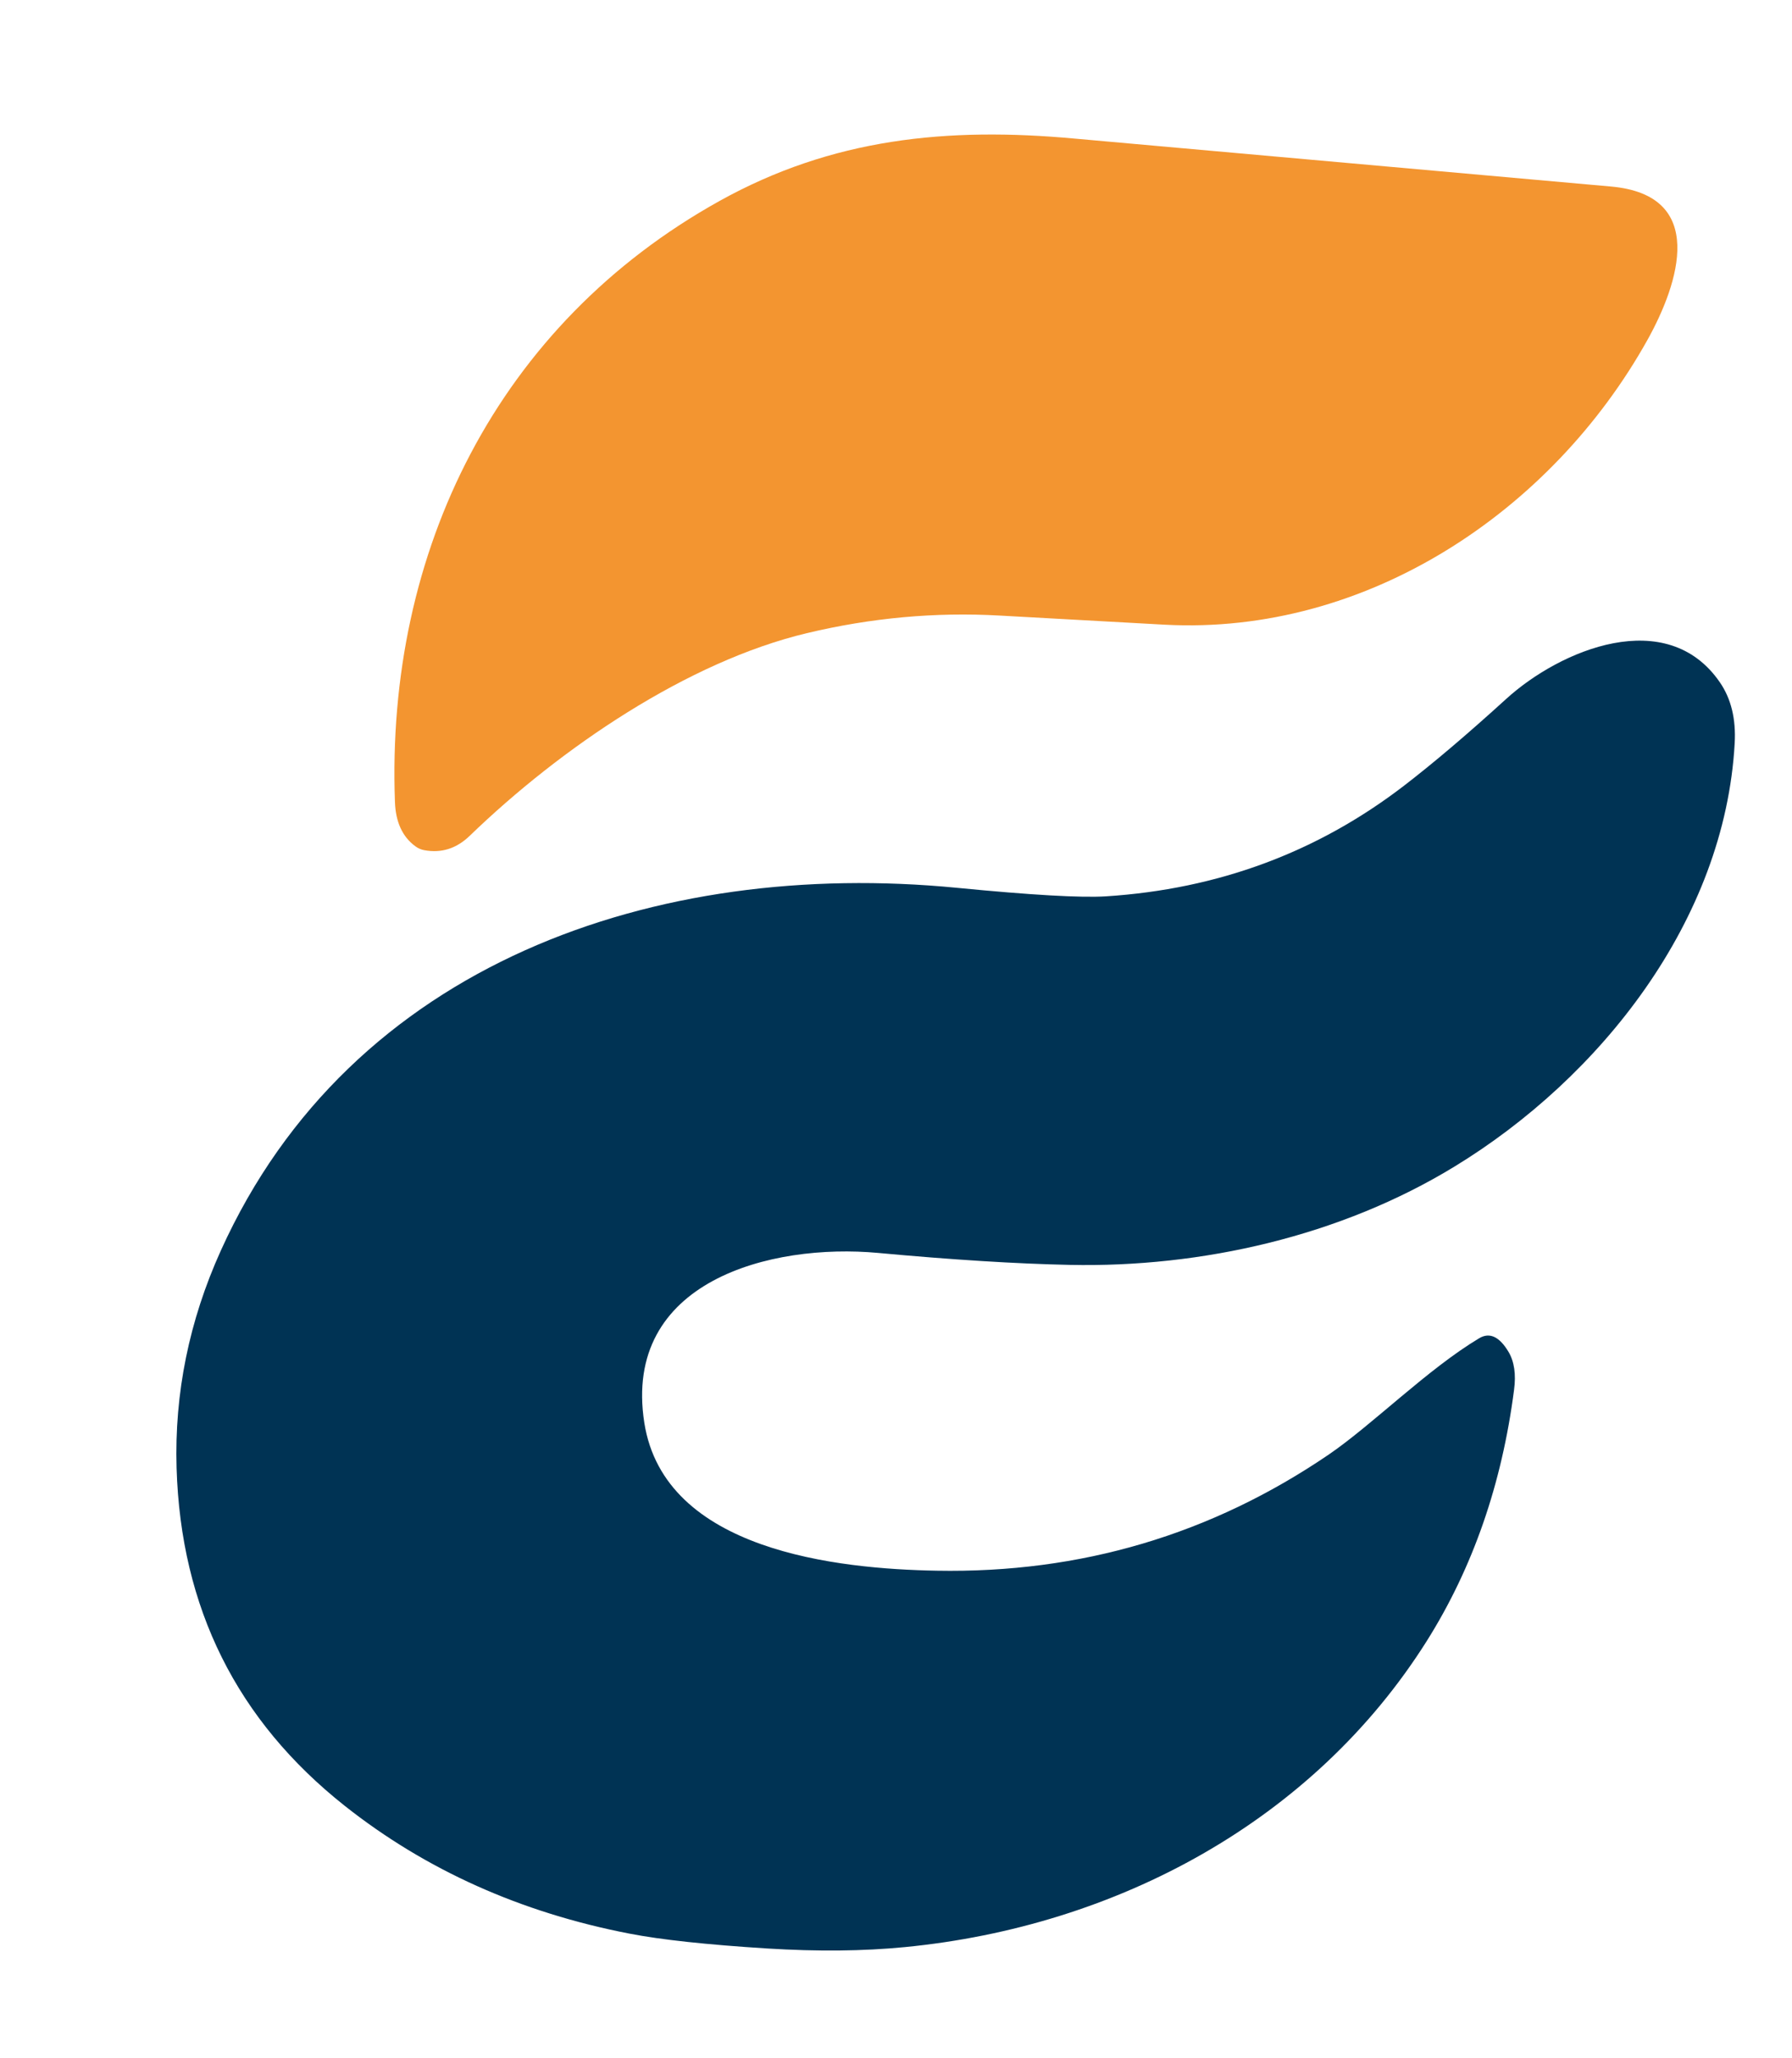
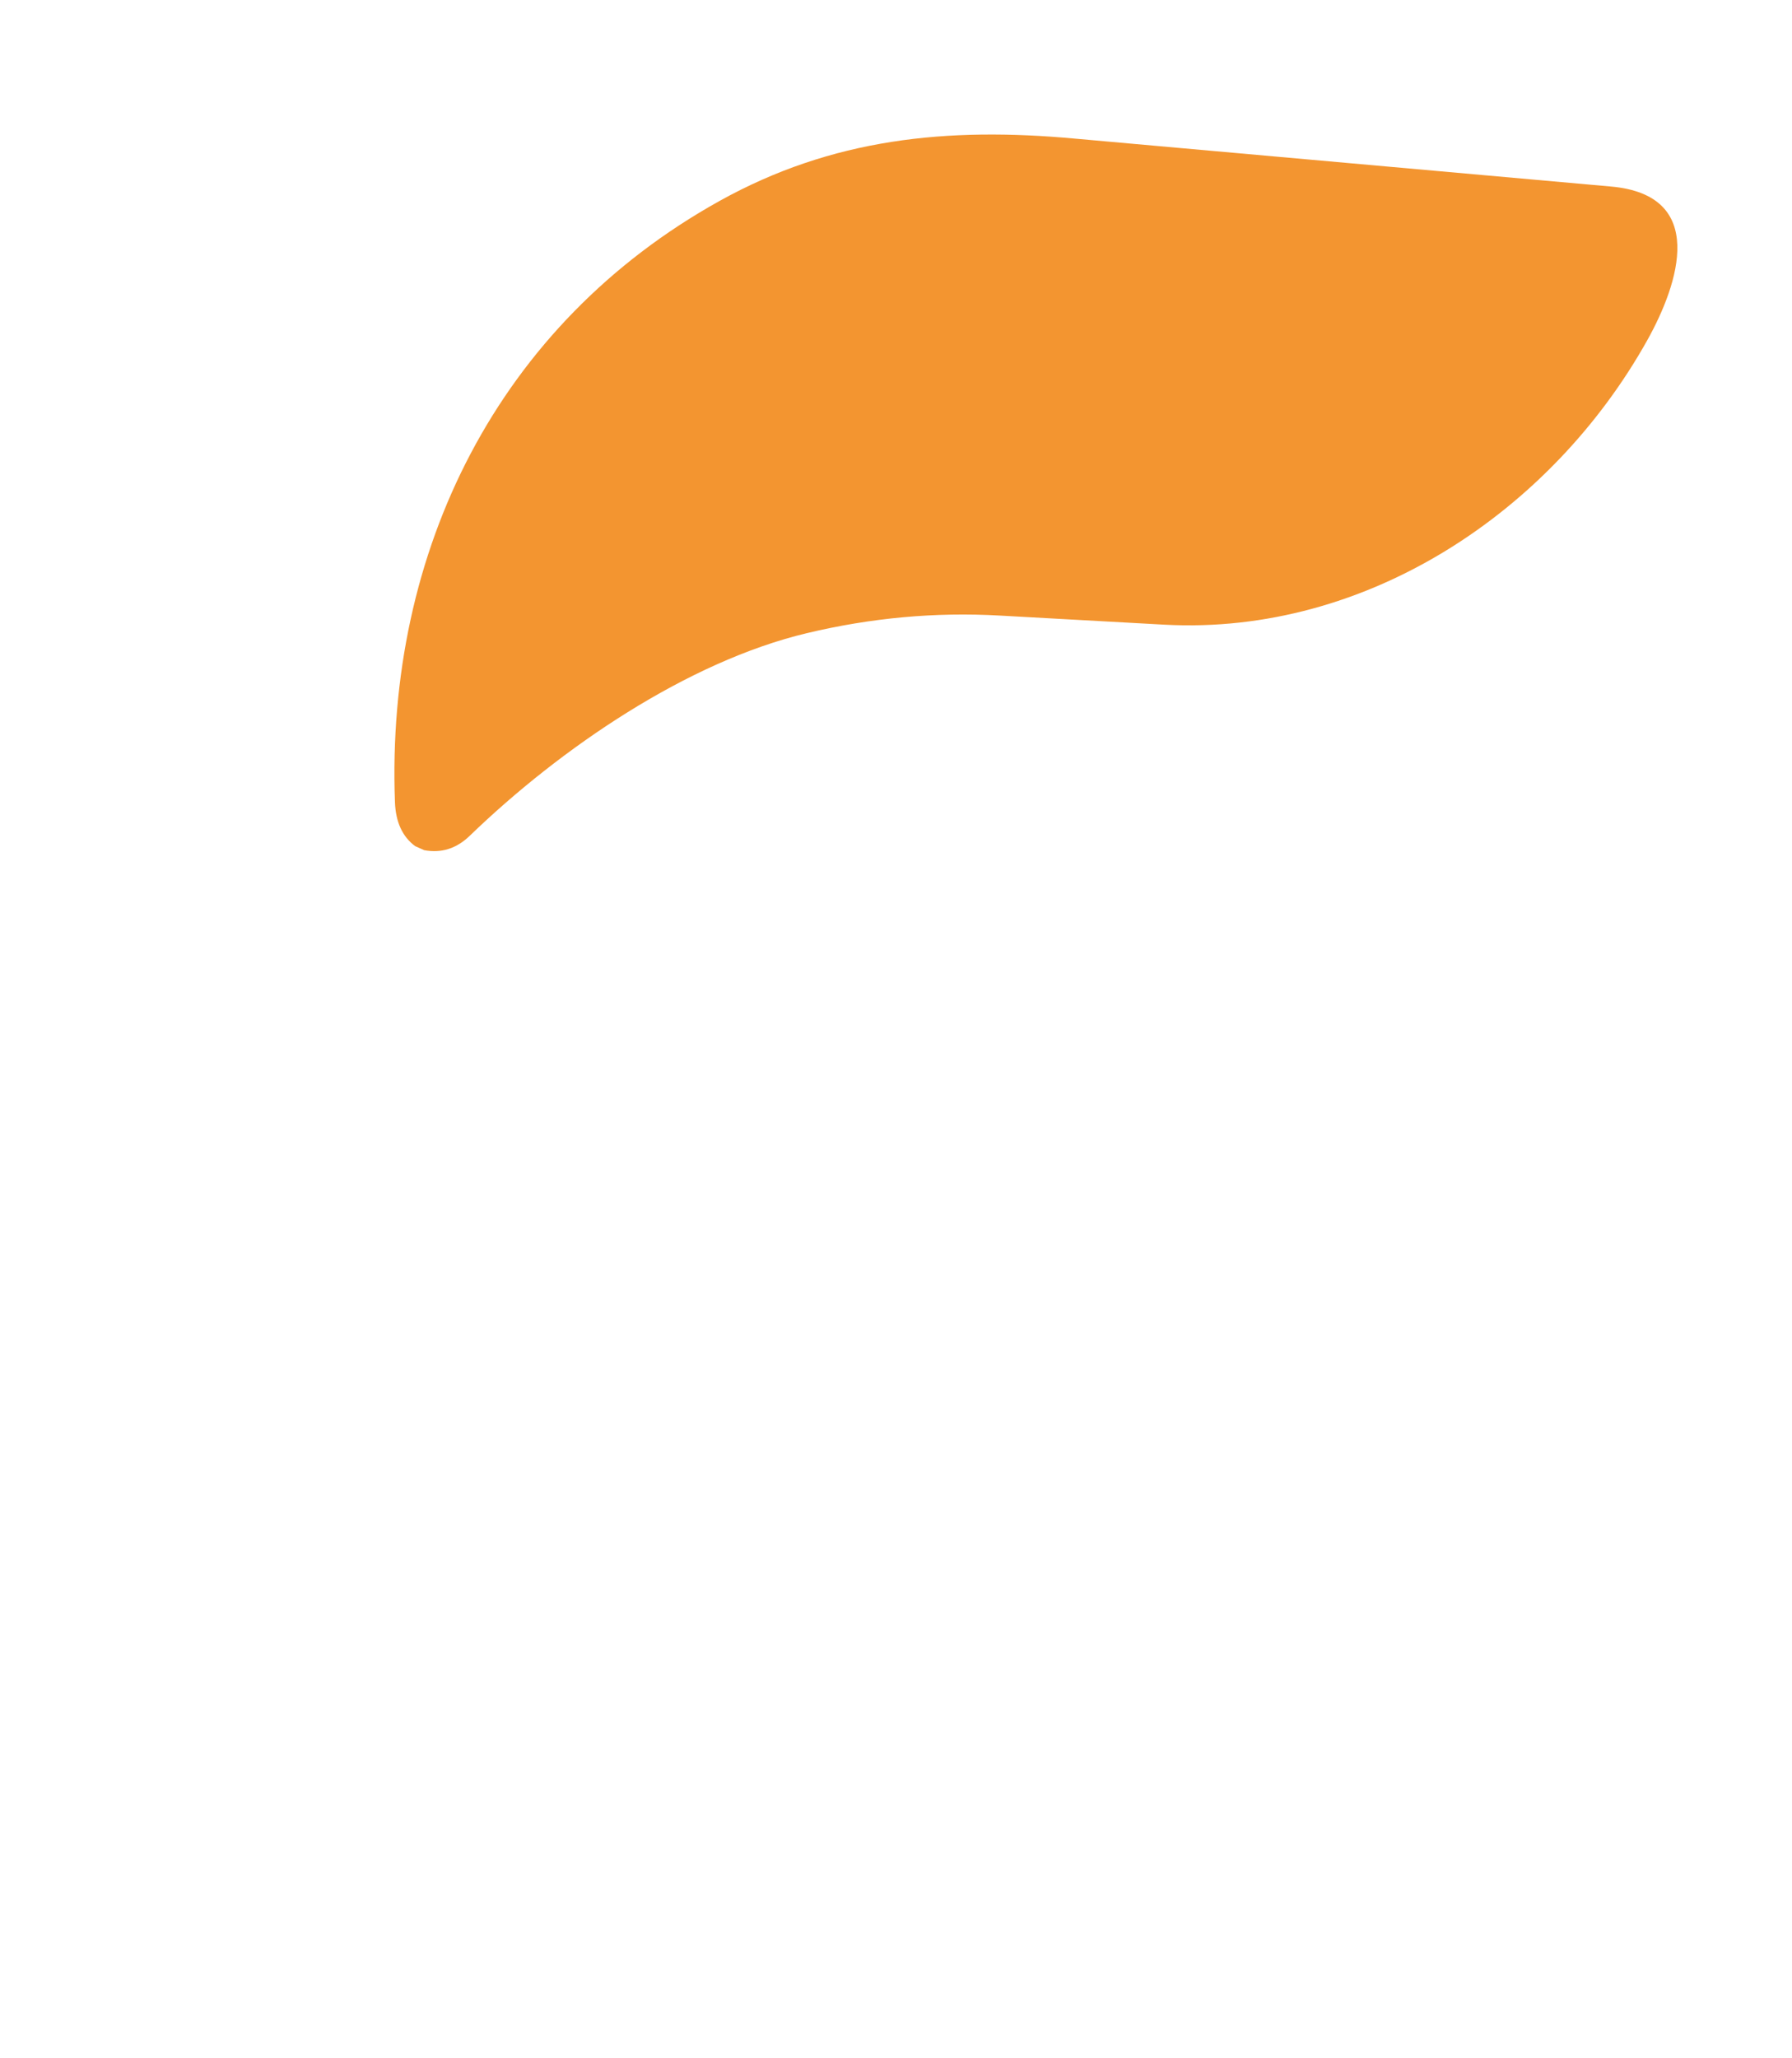
<svg xmlns="http://www.w3.org/2000/svg" width="446" height="512" viewBox="0 0 446 512" fill="none">
-   <path d="M368.135 332.947C370.736 331.389 373.176 332.521 375.455 336.343C376.883 338.758 377.338 341.908 376.821 345.792C373.789 369.25 366.549 390.073 355.103 408.262C326.926 452.967 278.04 479.265 225.23 484.416C214.906 485.425 203.46 485.539 190.892 484.759C175.905 483.816 164.511 482.587 156.711 481.074C129.623 475.835 105.995 465.241 85.826 449.293C58.951 428.029 44.992 400.008 43.949 365.231C43.397 346.621 47.068 328.586 54.964 311.125C87.332 239.531 163.413 213.602 238.159 220.877C256.72 222.687 269.1 223.393 275.299 222.996C303.144 221.205 327.836 212.048 349.373 195.526C356.639 189.945 365.126 182.742 374.832 173.917C388.364 161.587 414.87 150.593 428.044 169.751C430.851 173.83 432.081 178.891 431.734 184.934C429.28 229.026 398.311 268.078 362.052 290.2C333.577 307.598 298.957 315.371 266.29 314.692C252.949 314.413 237.025 313.419 218.519 311.712C191.944 309.254 154.846 318.66 160.359 353.977C165.368 385.864 208.508 390.337 233.142 390.772C268.917 391.432 301.436 381.802 330.698 361.883C341.538 354.481 355.325 340.614 368.135 332.947Z" fill="#003354" />
-   <path d="M103.33 210.513C100.16 208.172 98.483 204.525 98.297 199.573C95.971 136.89 124.087 80.584 179.038 50.021C207.09 34.413 235.734 31.547 267.644 34.497C271.2 34.826 315.649 38.797 400.99 46.411C424.964 48.566 417.928 70.406 409.999 84.616C386.131 127.338 340.073 158.049 289.935 155.421C284.978 155.164 271.264 154.405 248.794 153.145C232.797 152.243 216.798 153.703 200.795 157.526C171.126 164.613 139.6 186.03 116.913 207.931C113.619 211.117 109.841 212.311 105.579 211.515C104.76 211.363 103.99 211.019 103.33 210.513Z" fill="#F39530" />
+   <path d="M103.33 210.513C100.16 208.172 98.483 204.525 98.297 199.573C95.971 136.89 124.087 80.584 179.038 50.021C207.09 34.413 235.734 31.547 267.644 34.497C271.2 34.826 315.649 38.797 400.99 46.411C424.964 48.566 417.928 70.406 409.999 84.616C386.131 127.338 340.073 158.049 289.935 155.421C284.978 155.164 271.264 154.405 248.794 153.145C232.797 152.243 216.798 153.703 200.795 157.526C171.126 164.613 139.6 186.03 116.913 207.931C113.619 211.117 109.841 212.311 105.579 211.515Z" fill="#F39530" />
</svg>